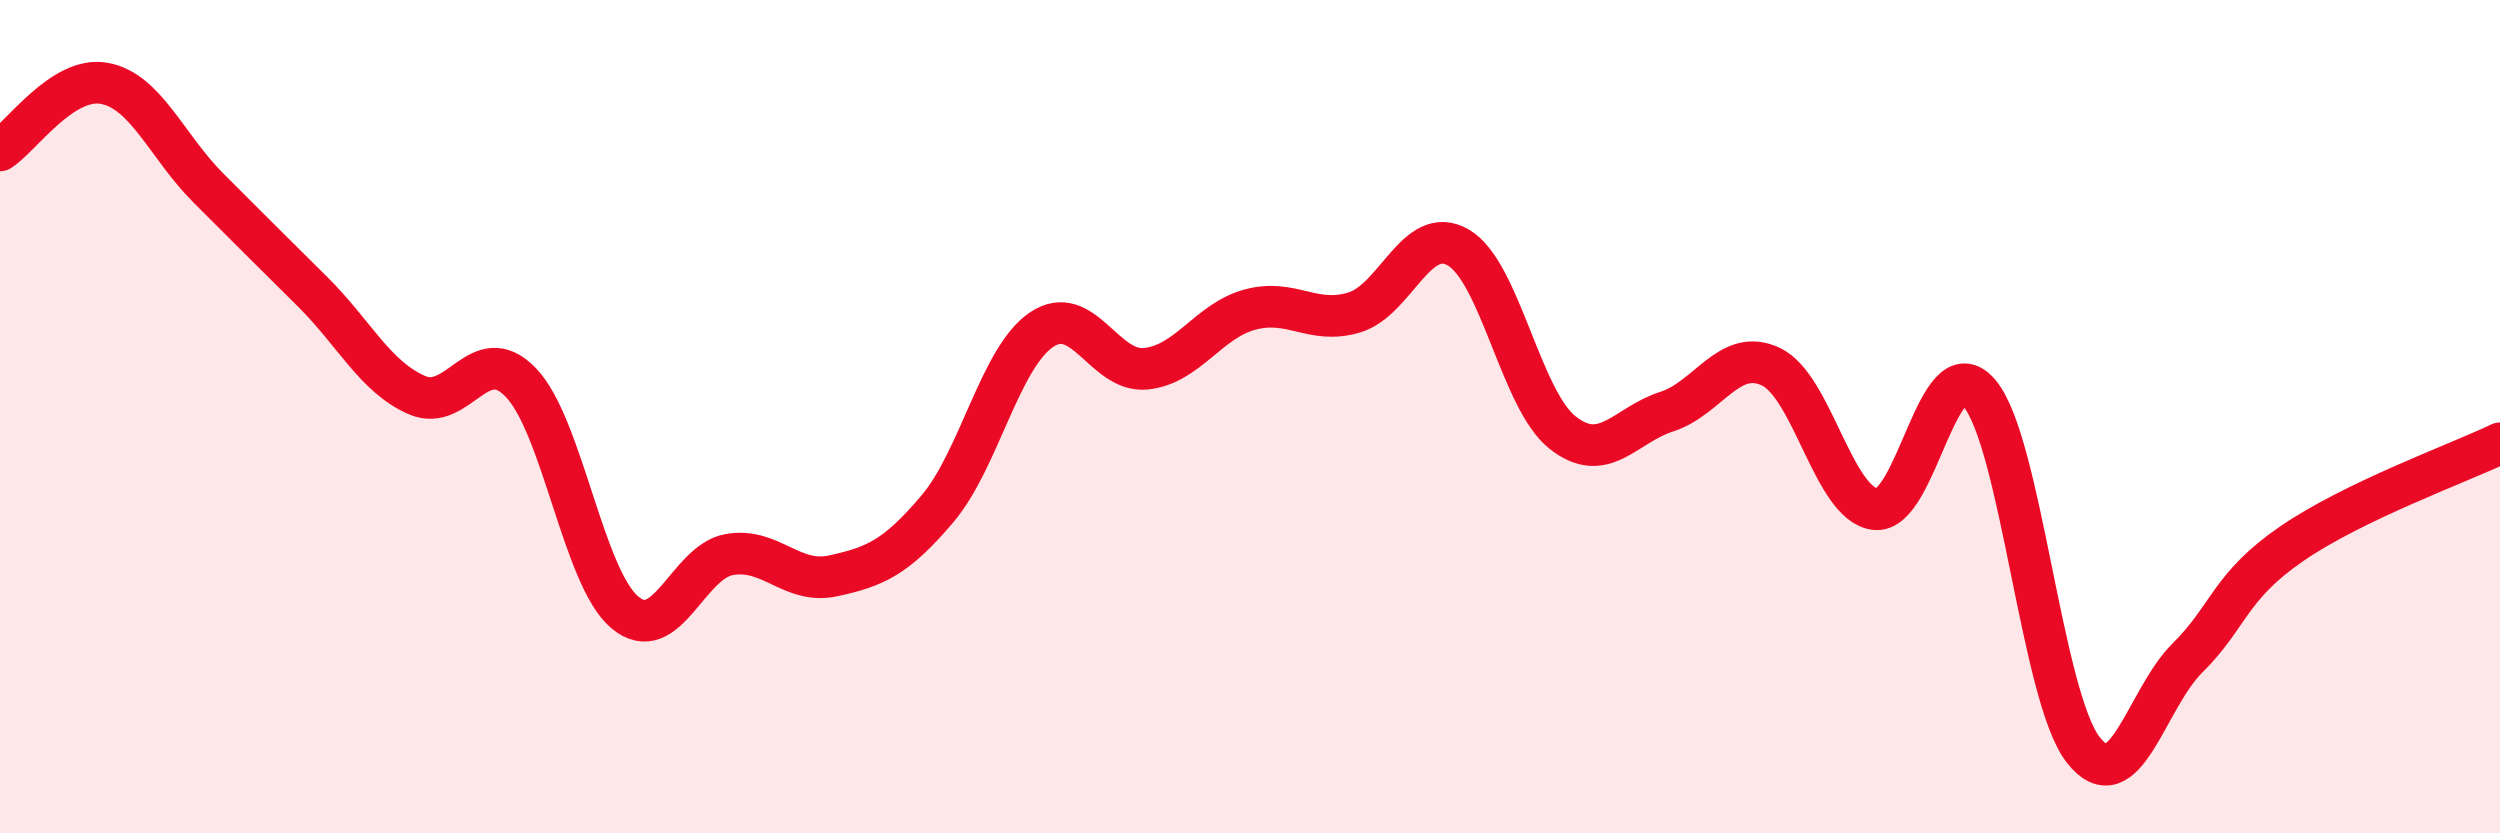
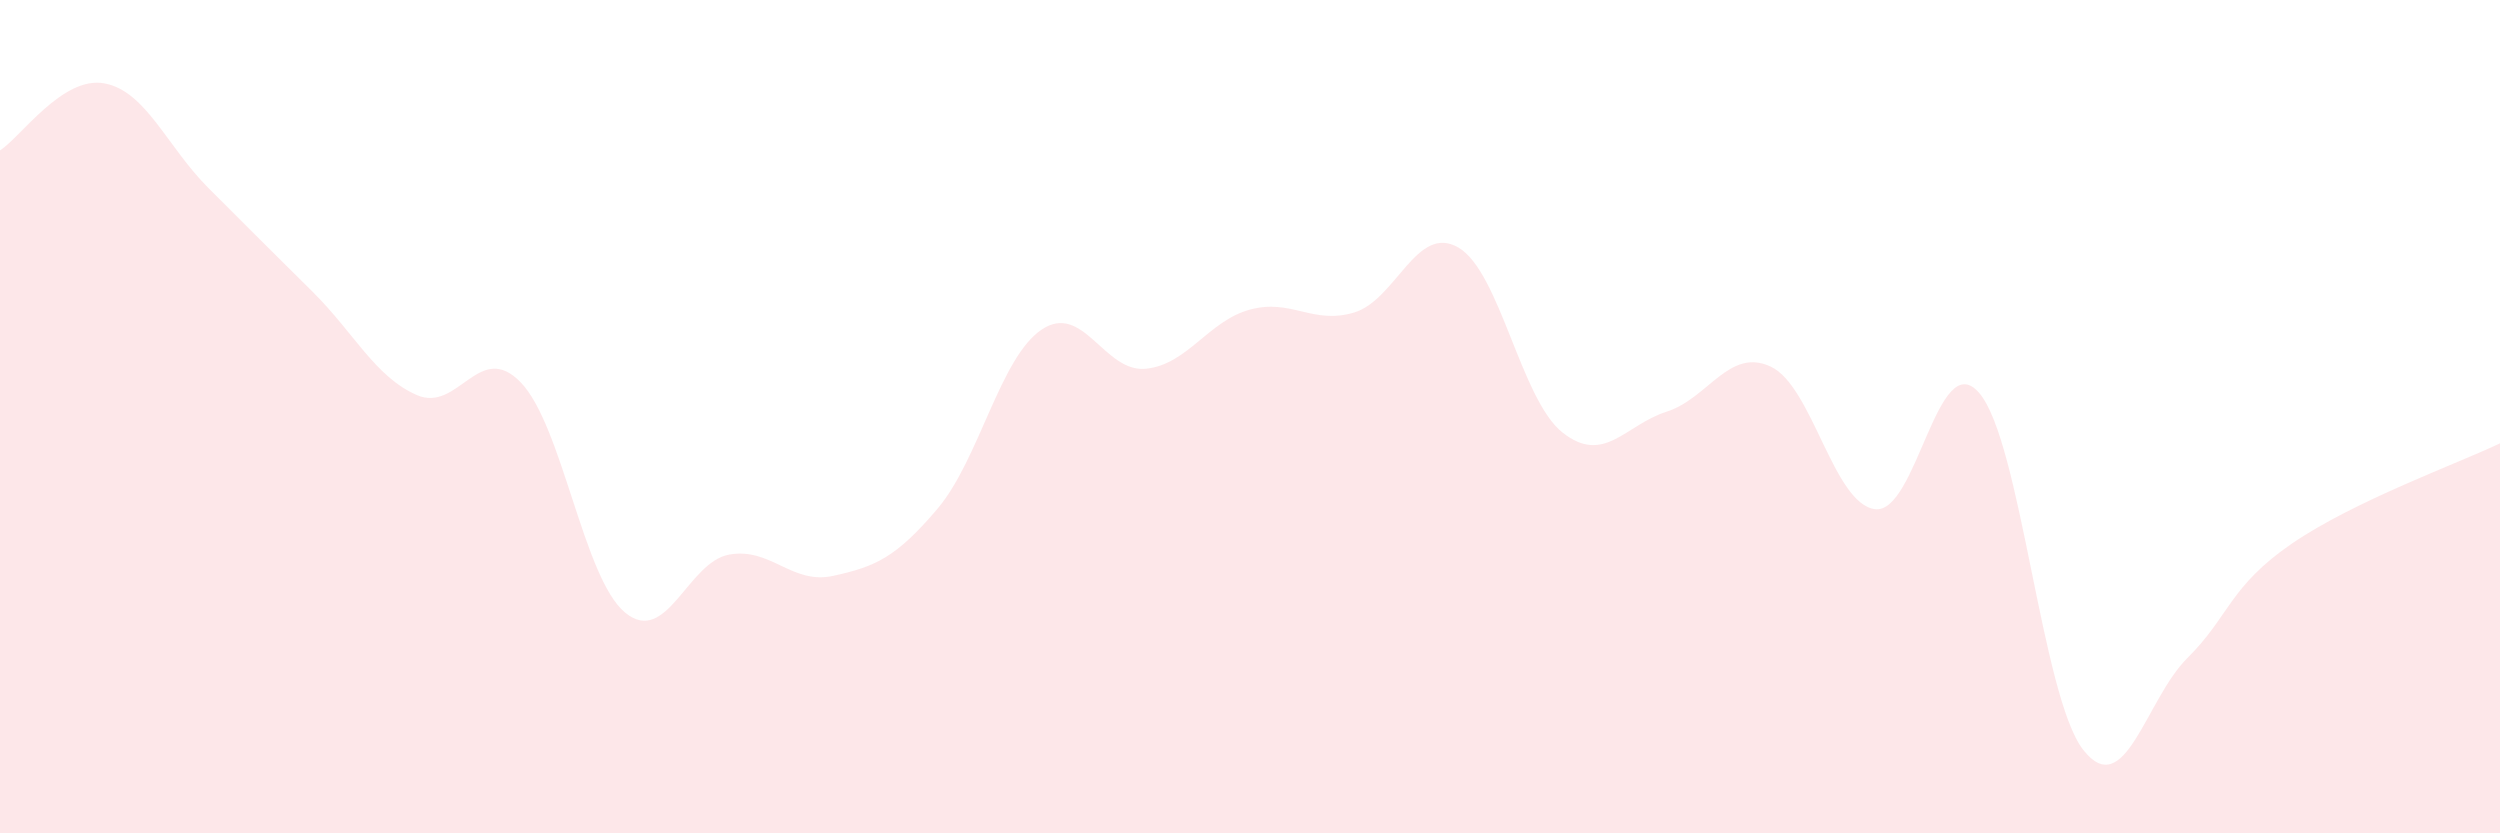
<svg xmlns="http://www.w3.org/2000/svg" width="60" height="20" viewBox="0 0 60 20">
  <path d="M 0,3.61 C 0.5,3.29 1.5,1.82 2.5,2 C 3.5,2.18 4,3.51 5,4.51 C 6,5.51 6.5,6.01 7.5,7 C 8.5,7.99 9,9.04 10,9.48 C 11,9.92 11.5,8.14 12.5,9.18 C 13.5,10.22 14,13.87 15,14.7 C 16,15.53 16.5,13.49 17.5,13.31 C 18.5,13.13 19,14.04 20,13.82 C 21,13.6 21.5,13.39 22.5,12.21 C 23.5,11.03 24,8.58 25,7.91 C 26,7.24 26.5,8.95 27.5,8.85 C 28.5,8.75 29,7.7 30,7.43 C 31,7.16 31.5,7.8 32.5,7.5 C 33.5,7.2 34,5.36 35,5.94 C 36,6.52 36.5,9.59 37.5,10.38 C 38.5,11.17 39,10.2 40,9.88 C 41,9.56 41.5,8.33 42.5,8.8 C 43.5,9.27 44,12.09 45,12.22 C 46,12.35 46.5,8.27 47.5,9.43 C 48.5,10.59 49,16.73 50,18 C 51,19.27 51.5,16.78 52.5,15.79 C 53.5,14.8 53.5,14.08 55,13.05 C 56.5,12.02 59,11.12 60,10.64L60 20L0 20Z" fill="#EB0A25" opacity="0.1" stroke-linecap="round" stroke-linejoin="round" />
-   <path d="M 0,3.61 C 0.5,3.29 1.5,1.82 2.5,2 C 3.5,2.18 4,3.51 5,4.51 C 6,5.51 6.5,6.01 7.5,7 C 8.5,7.99 9,9.04 10,9.48 C 11,9.92 11.5,8.14 12.5,9.18 C 13.5,10.22 14,13.87 15,14.7 C 16,15.53 16.5,13.49 17.5,13.31 C 18.5,13.13 19,14.04 20,13.82 C 21,13.6 21.5,13.39 22.5,12.21 C 23.5,11.03 24,8.58 25,7.91 C 26,7.24 26.5,8.95 27.5,8.85 C 28.5,8.75 29,7.7 30,7.43 C 31,7.16 31.5,7.8 32.5,7.5 C 33.5,7.2 34,5.36 35,5.94 C 36,6.52 36.5,9.59 37.5,10.38 C 38.5,11.17 39,10.2 40,9.88 C 41,9.56 41.5,8.33 42.5,8.8 C 43.5,9.27 44,12.09 45,12.22 C 46,12.35 46.5,8.27 47.5,9.43 C 48.5,10.59 49,16.73 50,18 C 51,19.27 51.5,16.78 52.5,15.79 C 53.5,14.8 53.5,14.08 55,13.05 C 56.5,12.02 59,11.12 60,10.64" stroke="#EB0A25" stroke-width="1" fill="none" stroke-linecap="round" stroke-linejoin="round" />
</svg>